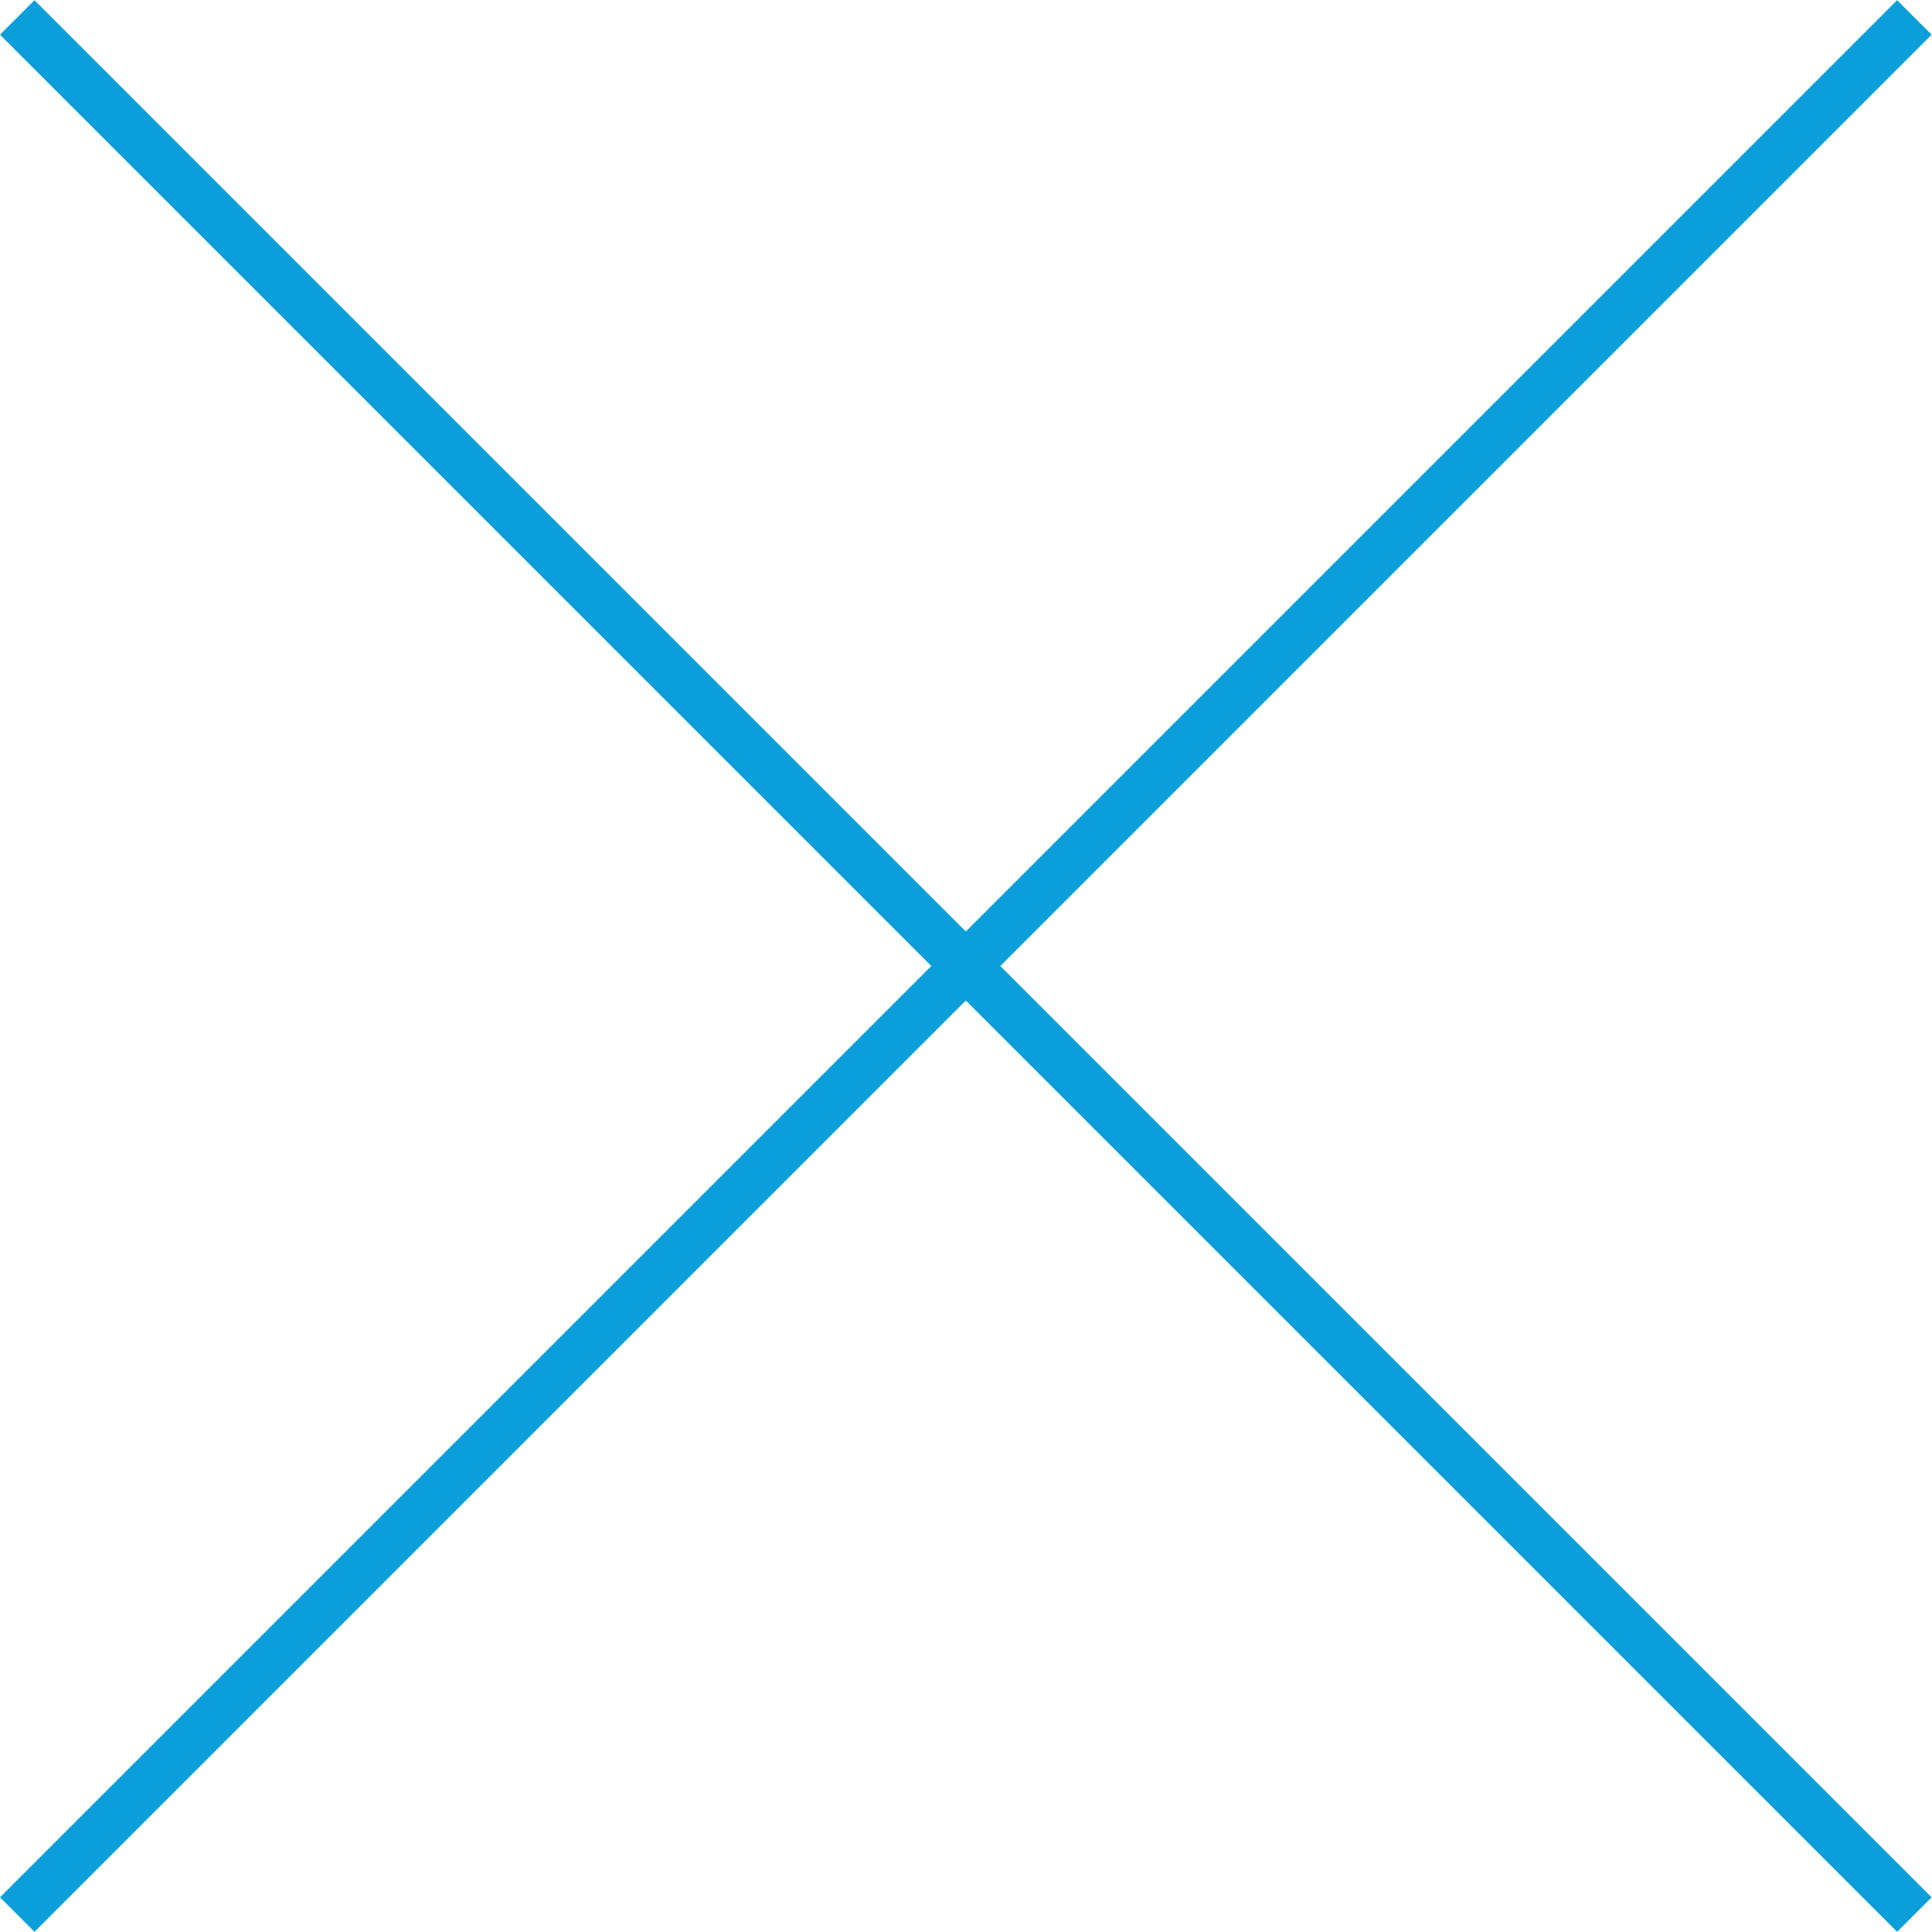
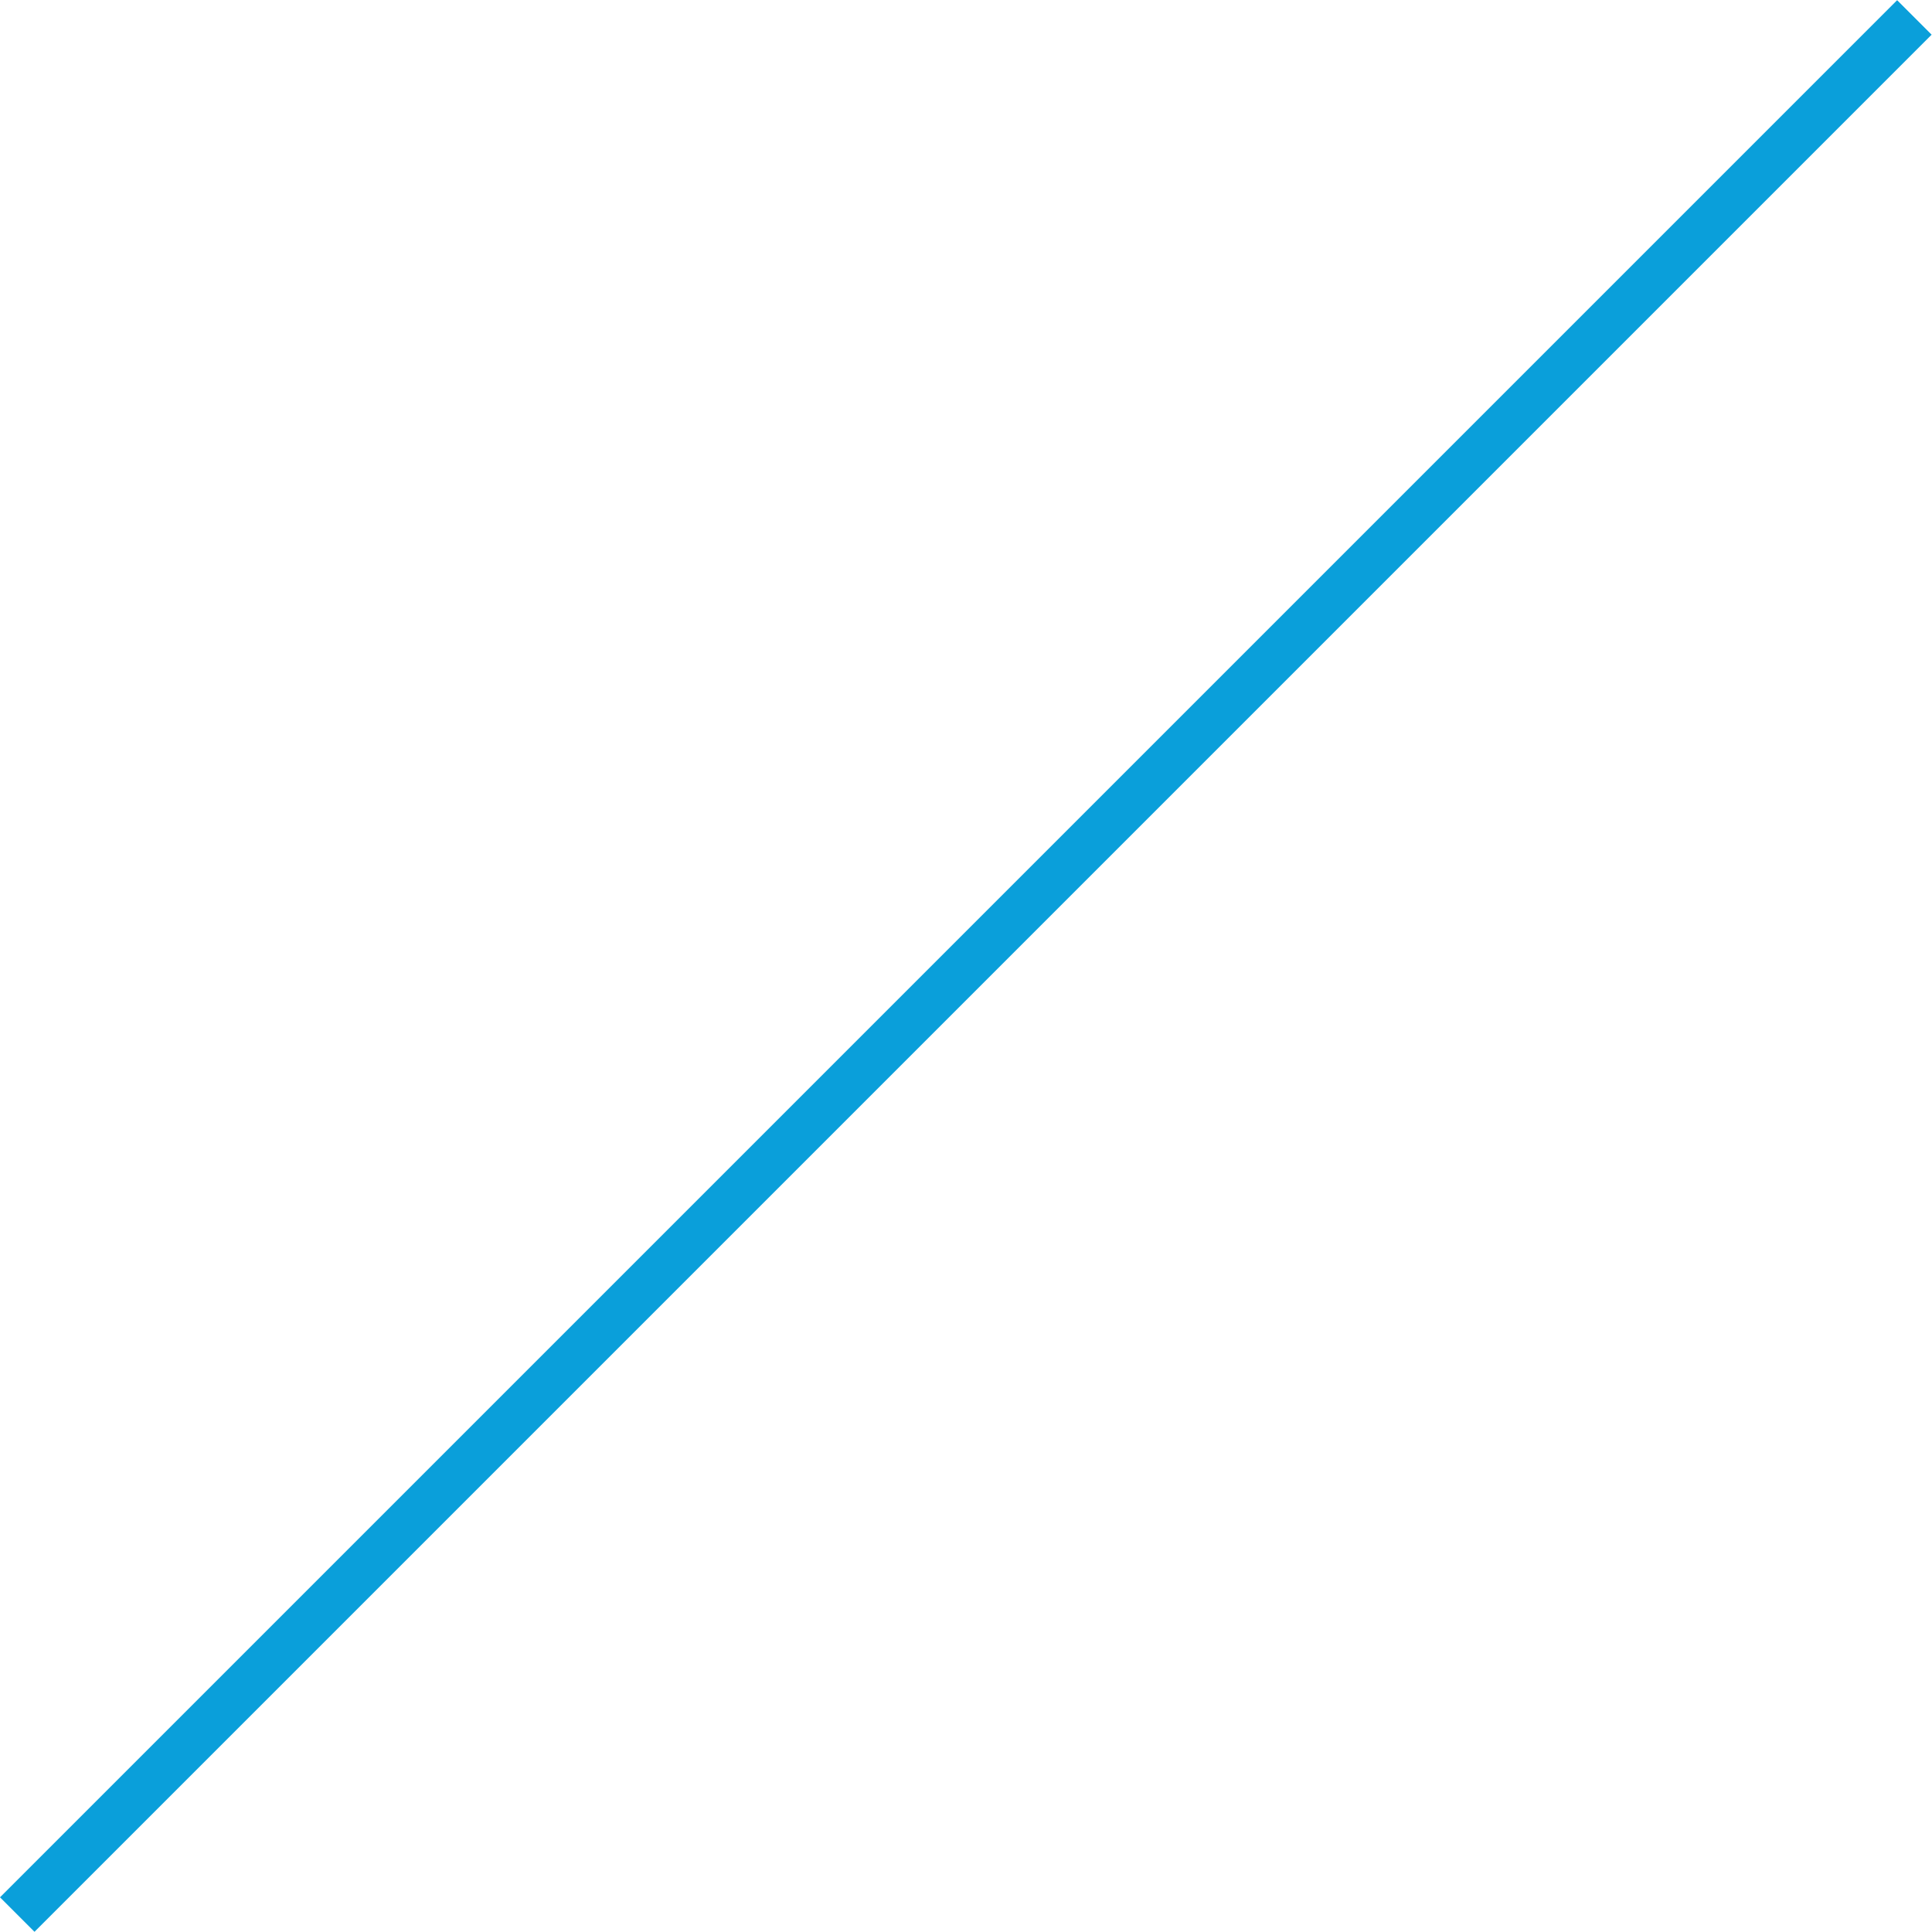
<svg xmlns="http://www.w3.org/2000/svg" version="1.1" id="Layer_1" x="0px" y="0px" viewBox="0 0 39.6 39.6" style="enable-background:new 0 0 39.6 39.6;" xml:space="preserve">
  <style type="text/css">
	.st0{fill:#0A9FDA;}
</style>
  <g>
    <rect x="-7.7" y="19.3" transform="matrix(0.707 -0.707 0.707 0.707 -8.201 19.8)" class="st0" width="55" height="1" />
-     <rect x="19.3" y="-7.7" transform="matrix(0.707 -0.707 0.707 0.707 -8.201 19.8)" class="st0" width="1" height="55" />
  </g>
</svg>